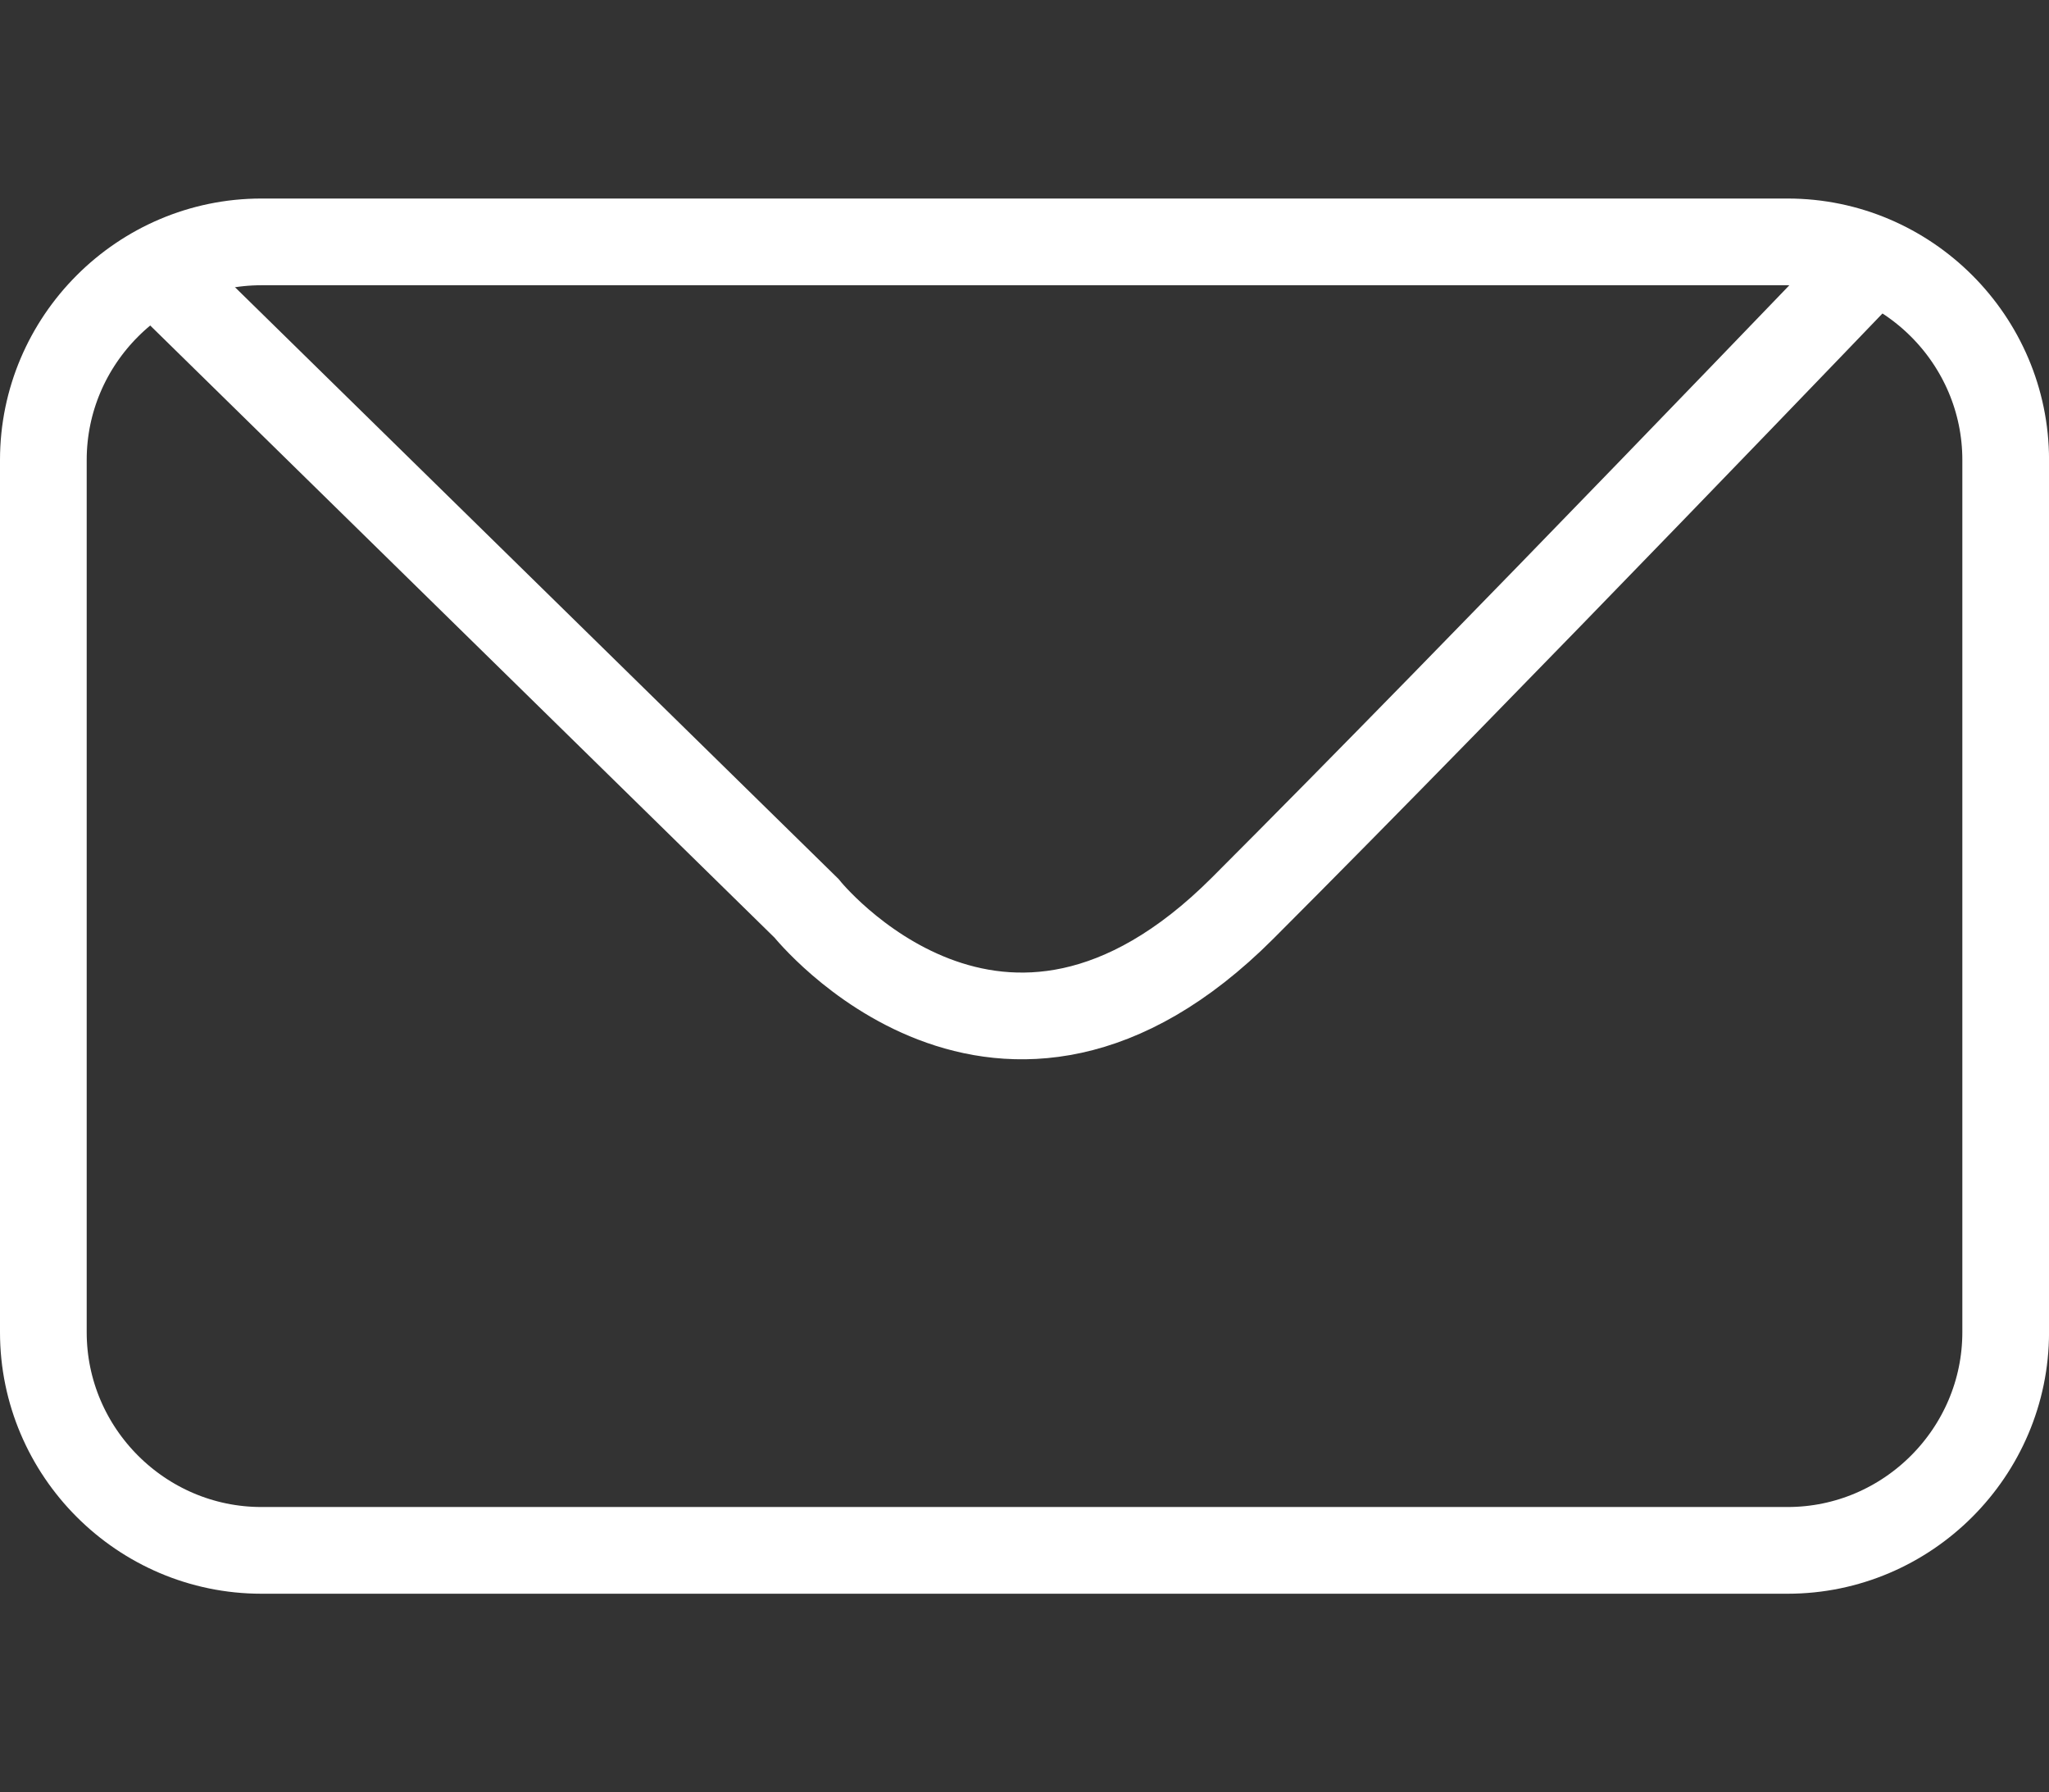
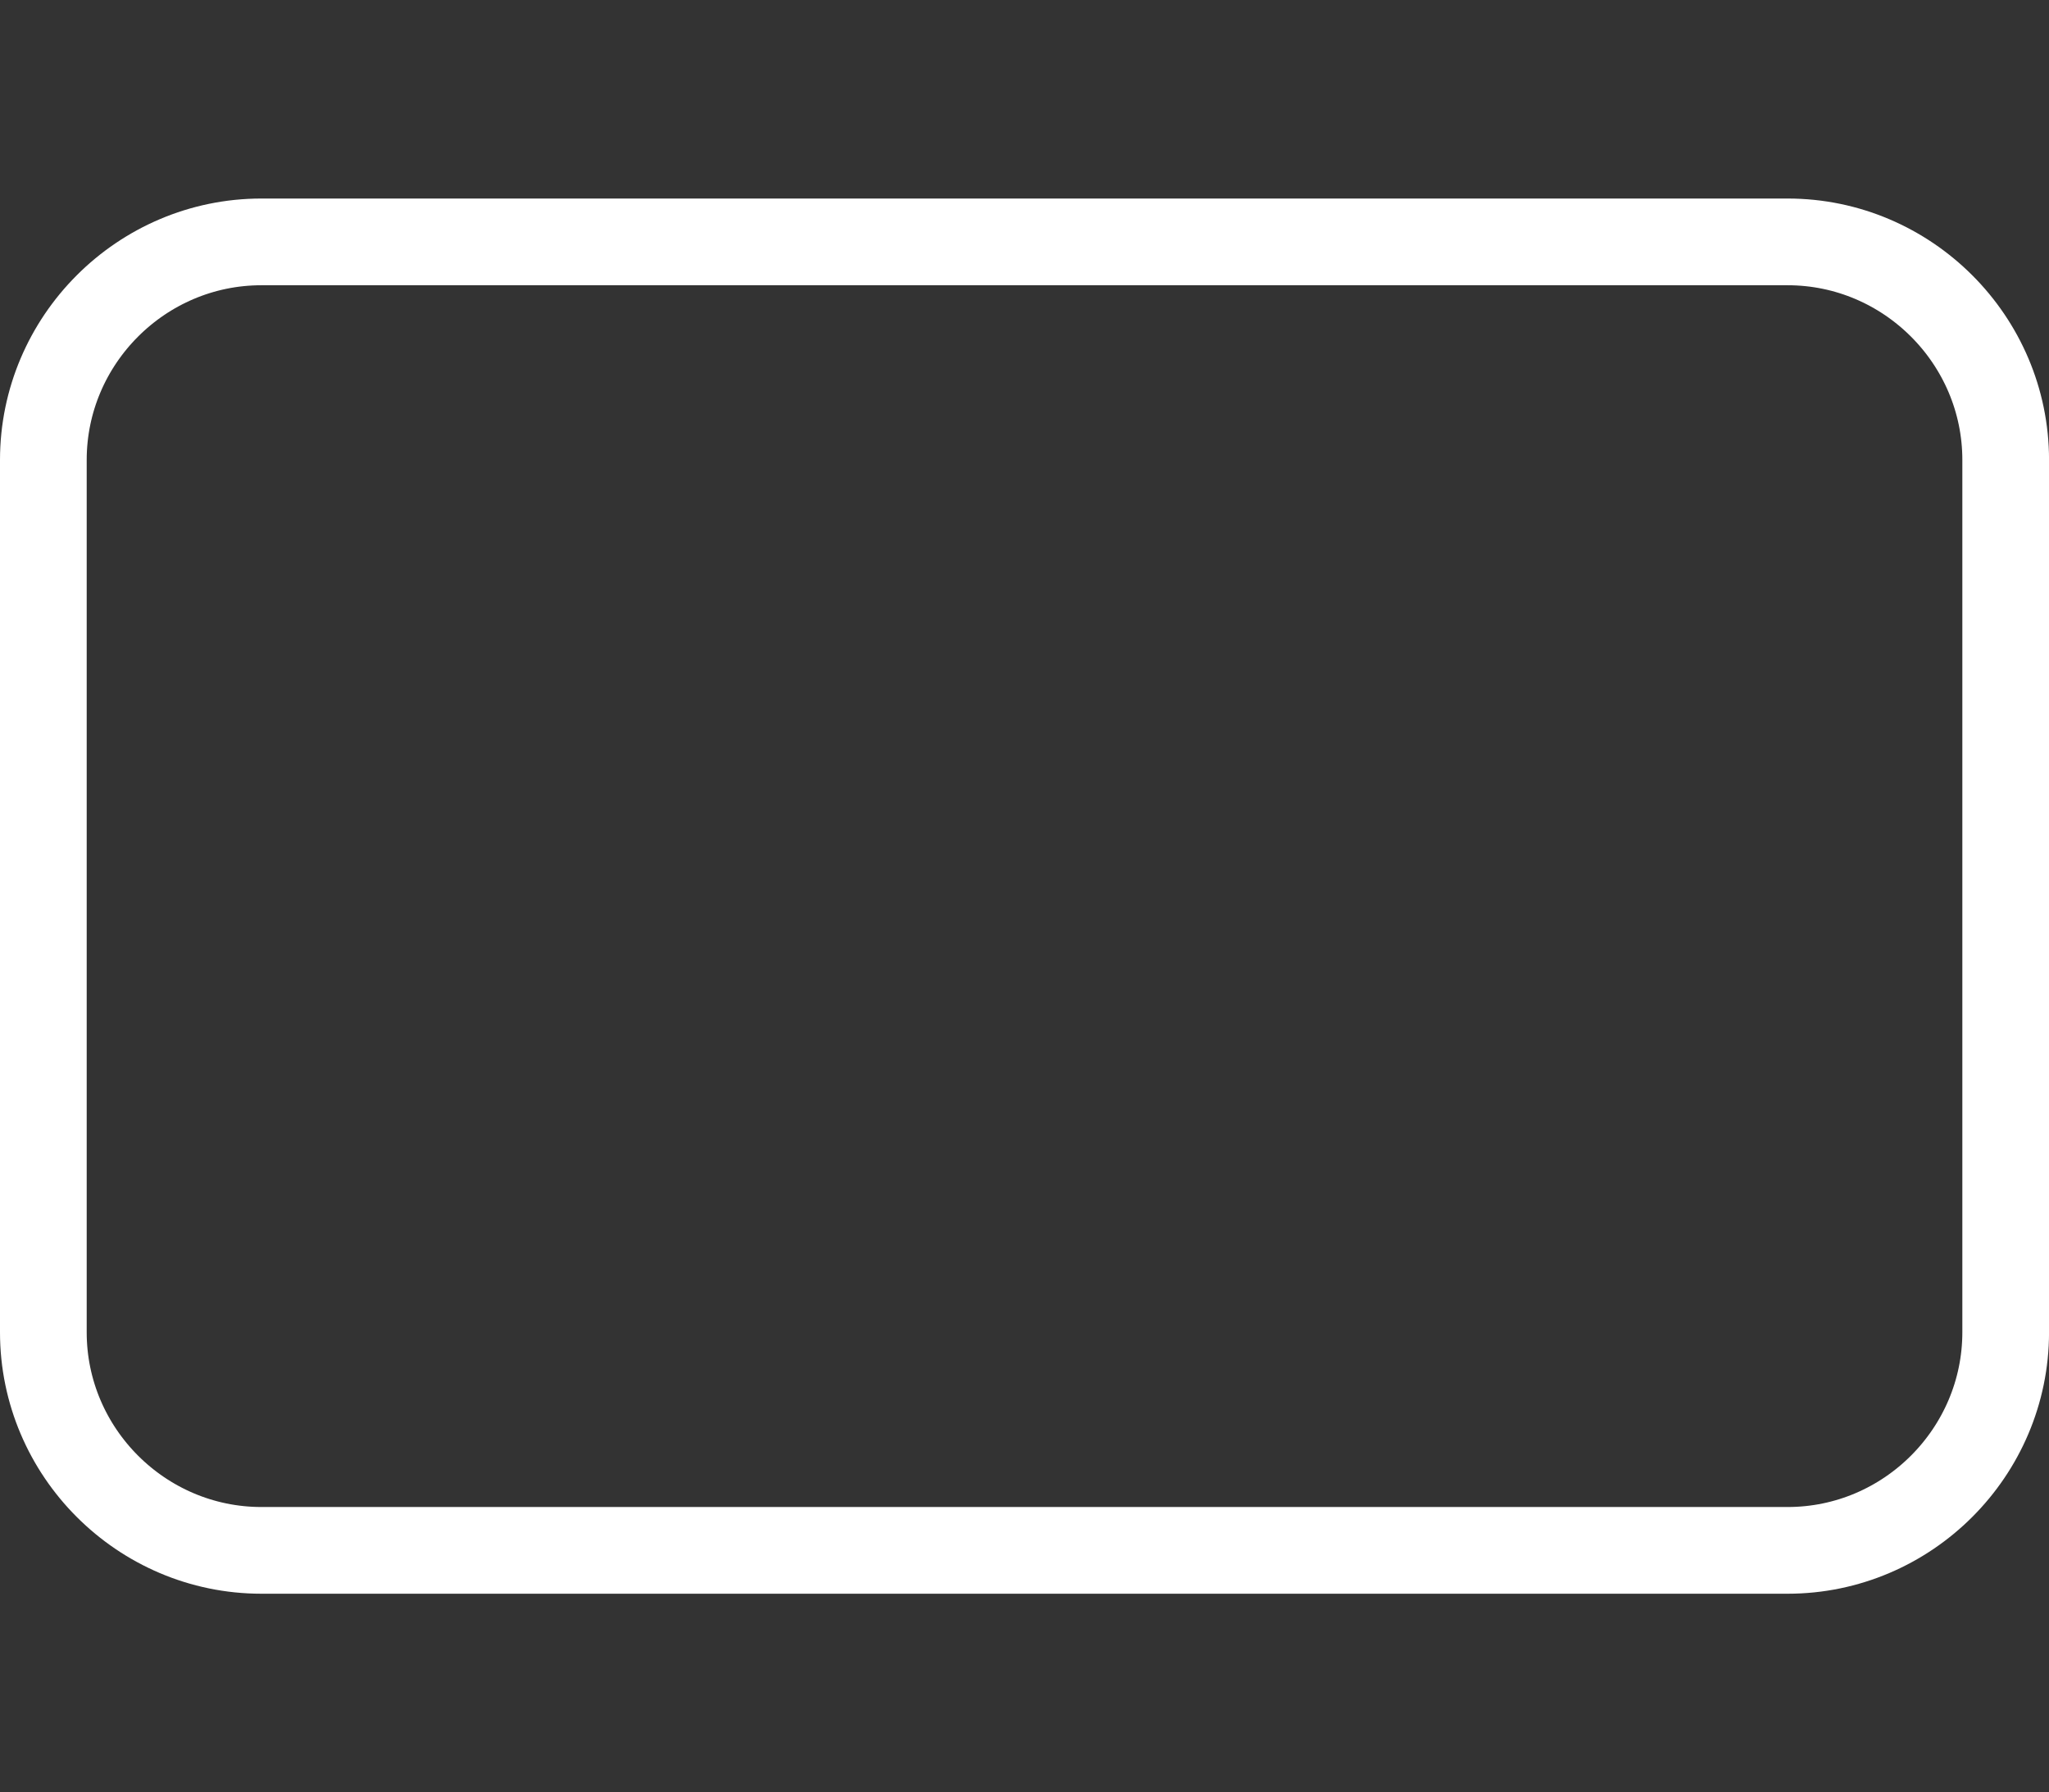
<svg xmlns="http://www.w3.org/2000/svg" version="1.1" id="Calque_1" x="0px" y="0px" viewBox="0 0 47.268 41.337" style="enable-background:new 0 0 47.268 41.337;" xml:space="preserve">
  <rect x="0" y="0" width="47.268" height="41.337" fill="#333333" stroke="none" />
  <style type="text/css">
	.st0{fill:none;stroke:#FFFFFF;stroke-width:2;stroke-miterlimit:10;}
</style>
  <g>
    <path class="st0" d="M41.239,35.758H6.03c-2.766,0-5.03-2.263-5.03-5.03V10.609c0-2.766,2.263-5.03,5.03-5.03h35.209   c2.766,0,5.03,2.263,5.03,5.03v20.119C46.268,33.495,44.005,35.758,41.239,35.758z" />
-     <path class="st0" d="M3.63,6.269l14.974,14.679c0,0,4.471,5.589,10.06,0c5.589-5.589,14.63-15.024,14.63-15.024" />
  </g>
</svg>